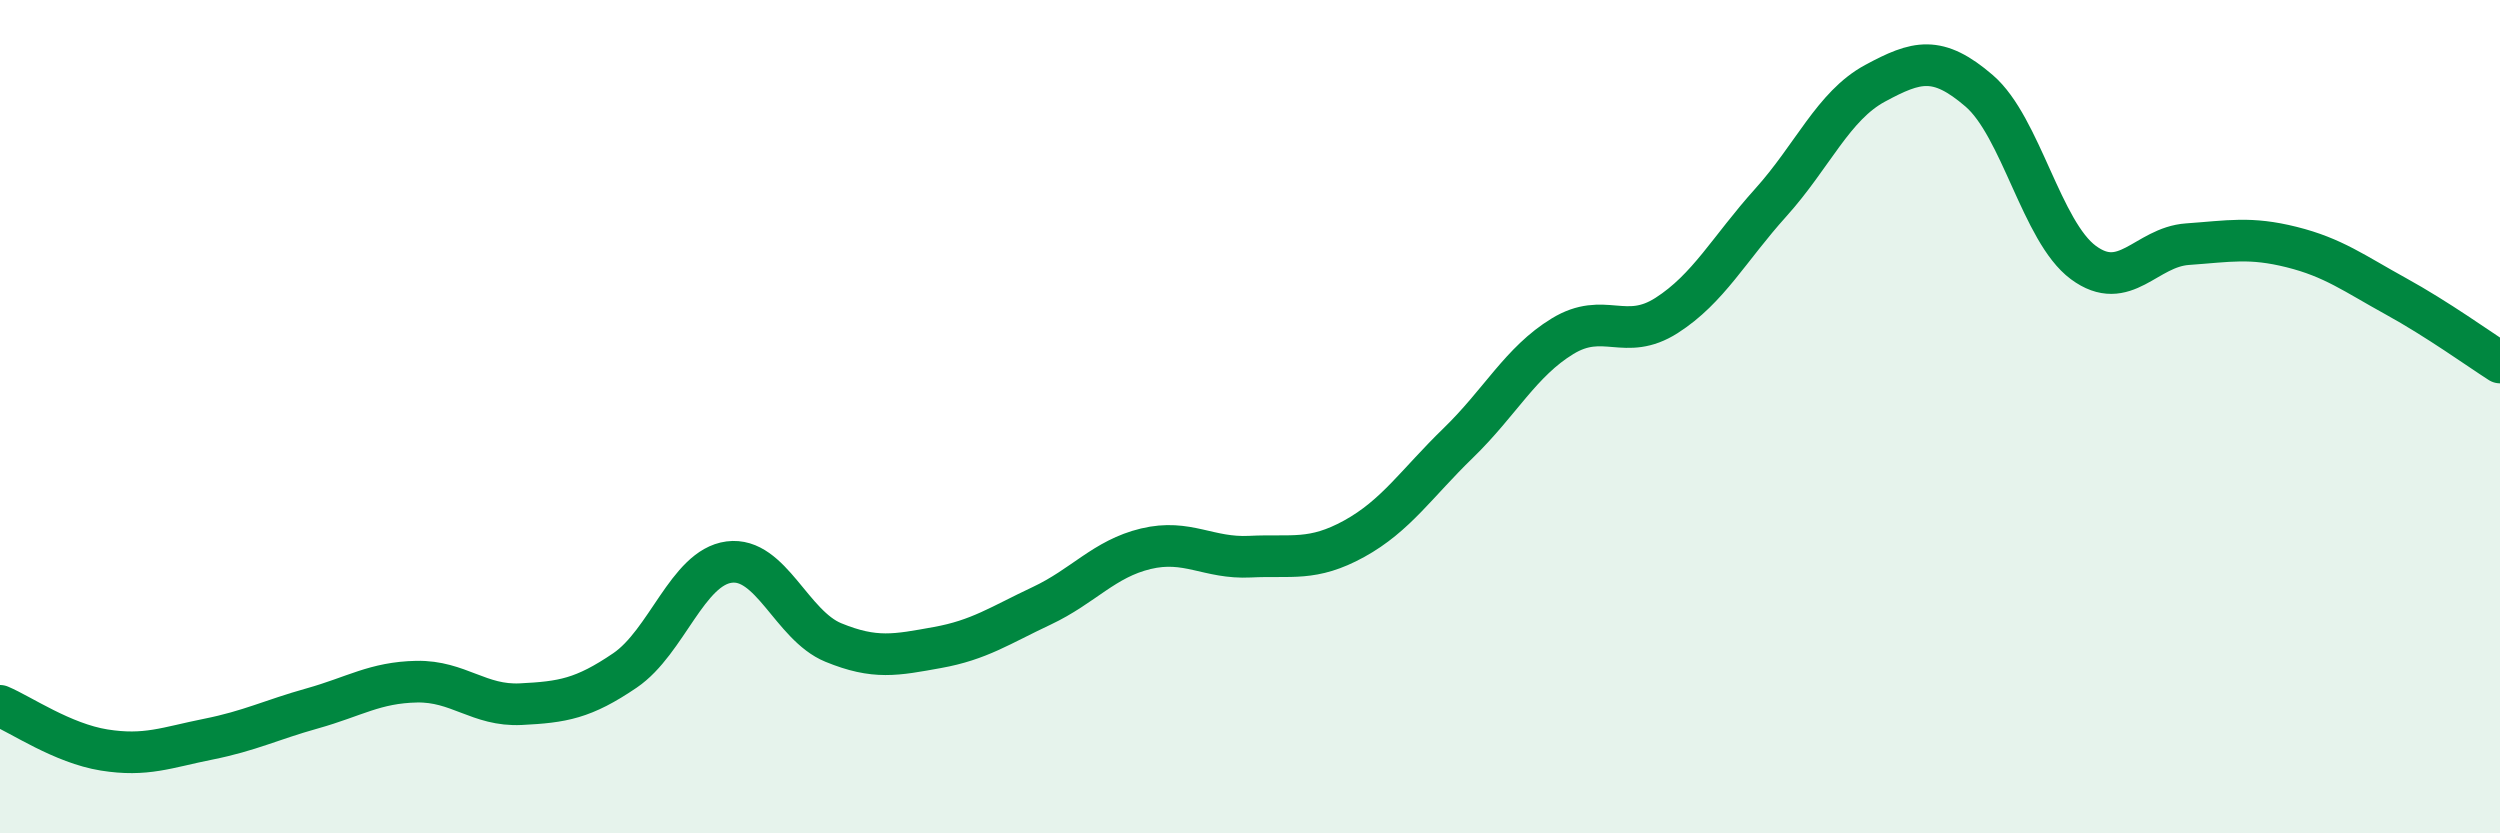
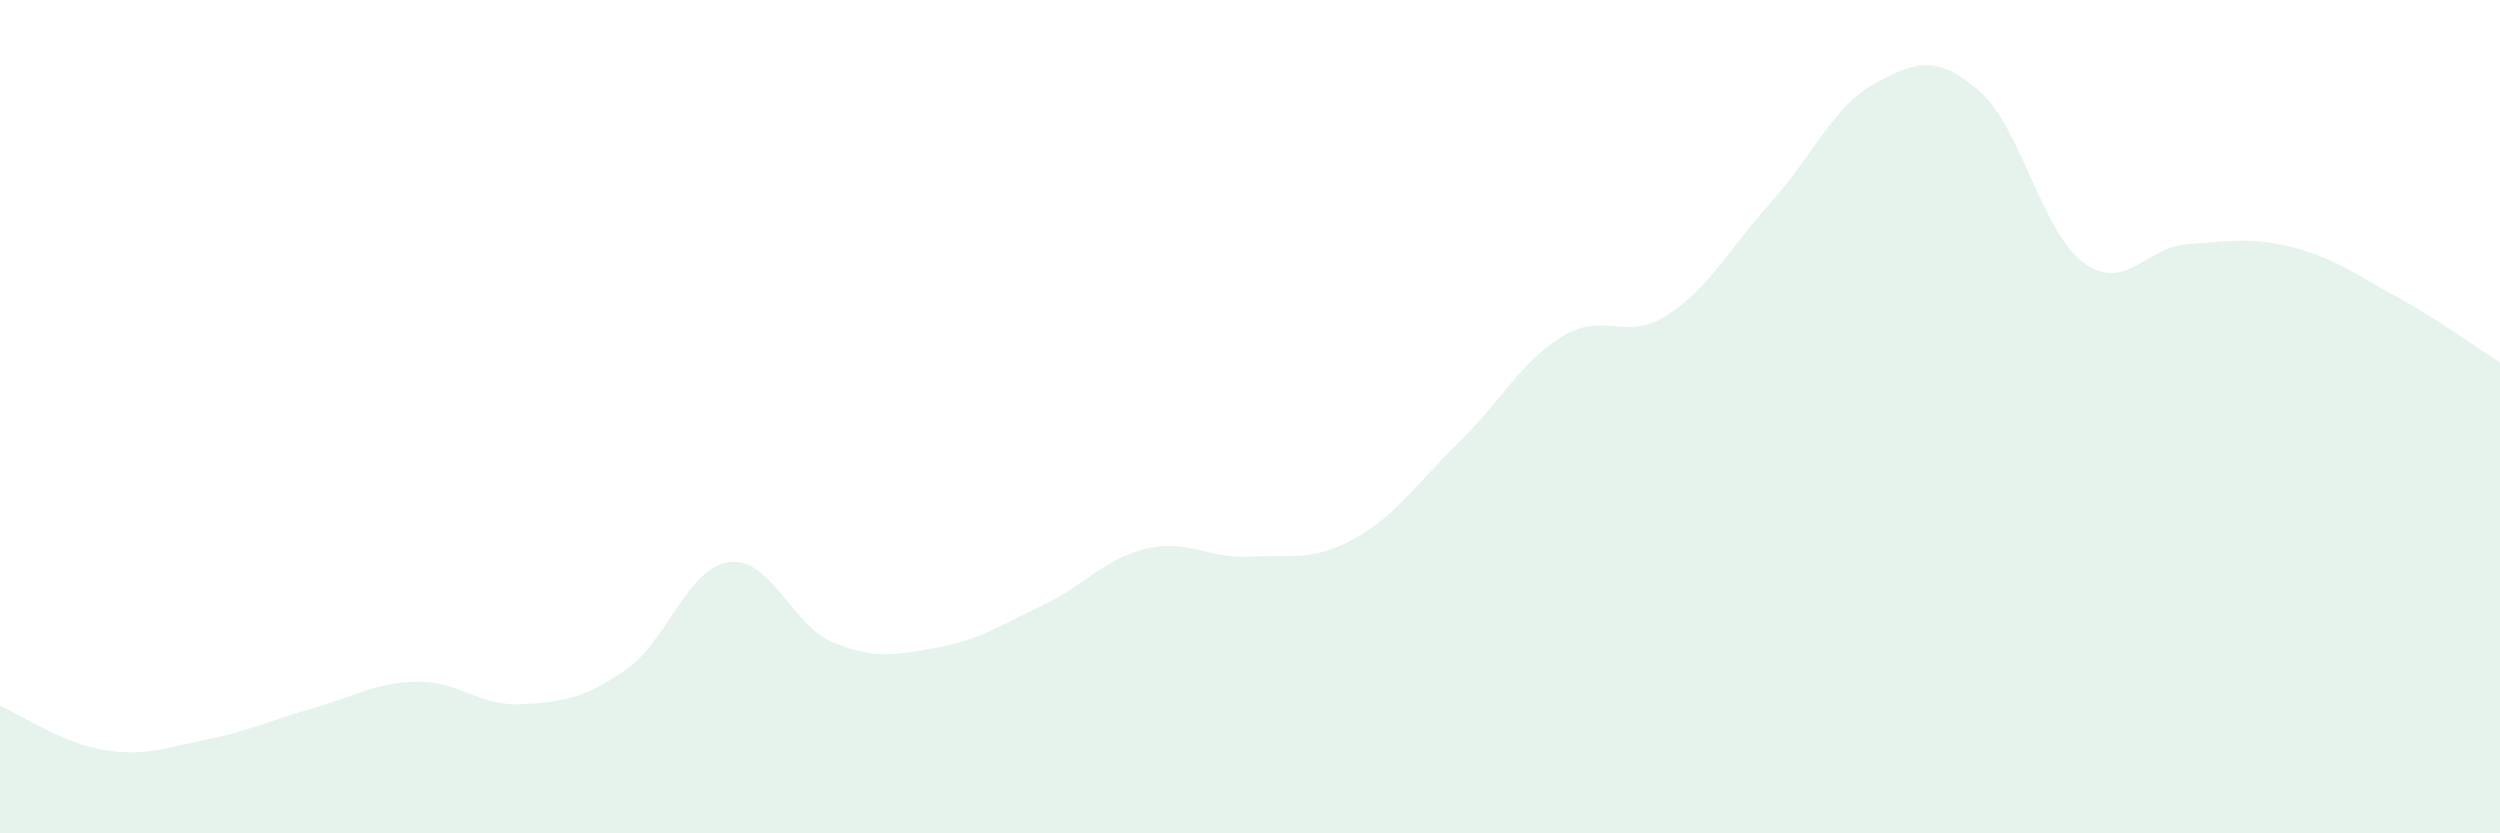
<svg xmlns="http://www.w3.org/2000/svg" width="60" height="20" viewBox="0 0 60 20">
  <path d="M 0,16.94 C 0.5,17.15 1.5,17.84 2.5,18 C 3.5,18.16 4,17.94 5,17.74 C 6,17.54 6.5,17.28 7.5,17 C 8.5,16.72 9,16.38 10,16.36 C 11,16.34 11.5,16.95 12.5,16.9 C 13.5,16.85 14,16.77 15,16.09 C 16,15.41 16.5,13.62 17.5,13.49 C 18.5,13.36 19,15.01 20,15.42 C 21,15.83 21.5,15.72 22.5,15.54 C 23.5,15.36 24,15.01 25,14.54 C 26,14.07 26.5,13.41 27.5,13.17 C 28.5,12.93 29,13.41 30,13.36 C 31,13.31 31.5,13.48 32.5,12.93 C 33.5,12.38 34,11.6 35,10.63 C 36,9.66 36.5,8.68 37.5,8.07 C 38.5,7.46 39,8.21 40,7.57 C 41,6.93 41.5,5.97 42.5,4.86 C 43.5,3.75 44,2.54 45,2 C 46,1.46 46.5,1.32 47.5,2.18 C 48.5,3.04 49,5.56 50,6.3 C 51,7.04 51.5,5.93 52.5,5.86 C 53.5,5.79 54,5.68 55,5.93 C 56,6.18 56.5,6.56 57.5,7.11 C 58.5,7.66 59.5,8.38 60,8.7L60 20L0 20Z" fill="#008740" opacity="0.1" stroke-linecap="round" stroke-linejoin="round" />
-   <path d="M 0,16.94 C 0.5,17.15 1.5,17.84 2.5,18 C 3.5,18.16 4,17.94 5,17.74 C 6,17.54 6.5,17.28 7.5,17 C 8.5,16.72 9,16.38 10,16.36 C 11,16.34 11.5,16.95 12.5,16.9 C 13.5,16.85 14,16.77 15,16.09 C 16,15.41 16.5,13.62 17.5,13.49 C 18.5,13.36 19,15.01 20,15.42 C 21,15.83 21.5,15.72 22.5,15.54 C 23.5,15.36 24,15.01 25,14.54 C 26,14.07 26.5,13.41 27.5,13.17 C 28.5,12.93 29,13.41 30,13.36 C 31,13.31 31.5,13.48 32.5,12.93 C 33.5,12.38 34,11.6 35,10.63 C 36,9.66 36.5,8.68 37.5,8.07 C 38.5,7.46 39,8.21 40,7.57 C 41,6.93 41.5,5.97 42.5,4.86 C 43.5,3.75 44,2.54 45,2 C 46,1.46 46.5,1.32 47.5,2.18 C 48.5,3.04 49,5.56 50,6.3 C 51,7.04 51.5,5.93 52.5,5.86 C 53.5,5.79 54,5.68 55,5.93 C 56,6.18 56.5,6.56 57.5,7.11 C 58.5,7.66 59.5,8.38 60,8.7" stroke="#008740" stroke-width="1" fill="none" stroke-linecap="round" stroke-linejoin="round" />
</svg>